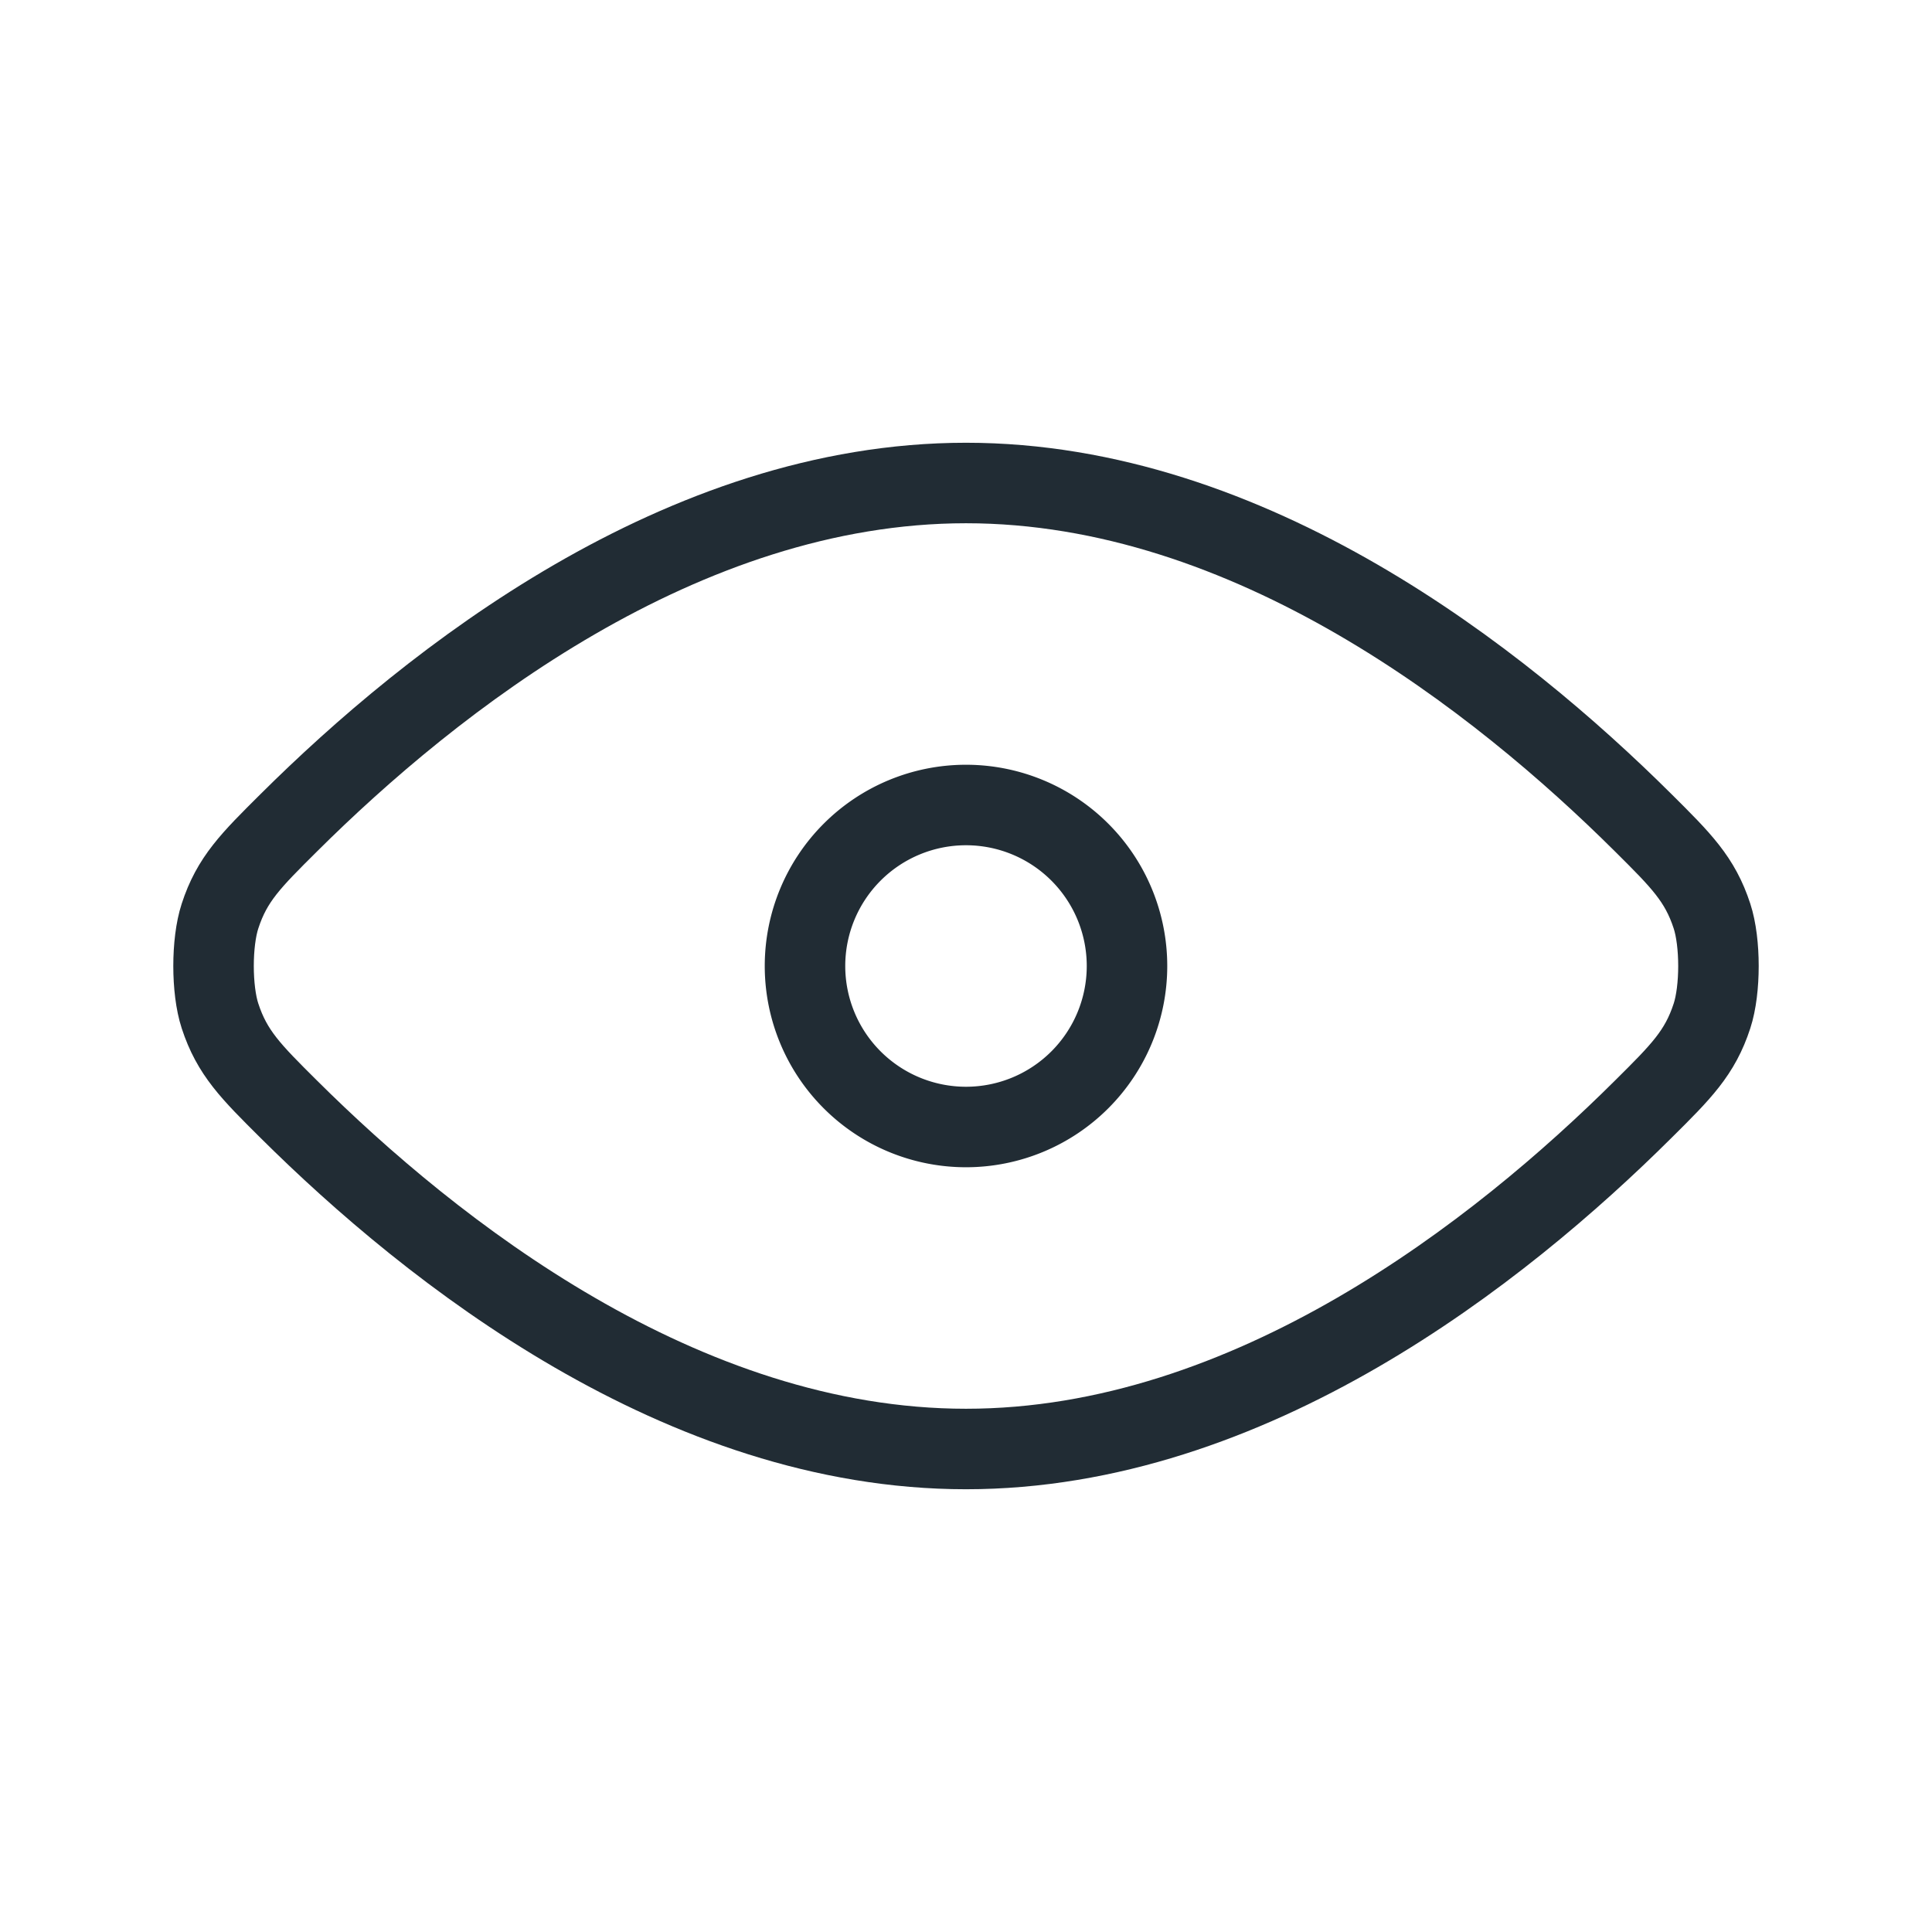
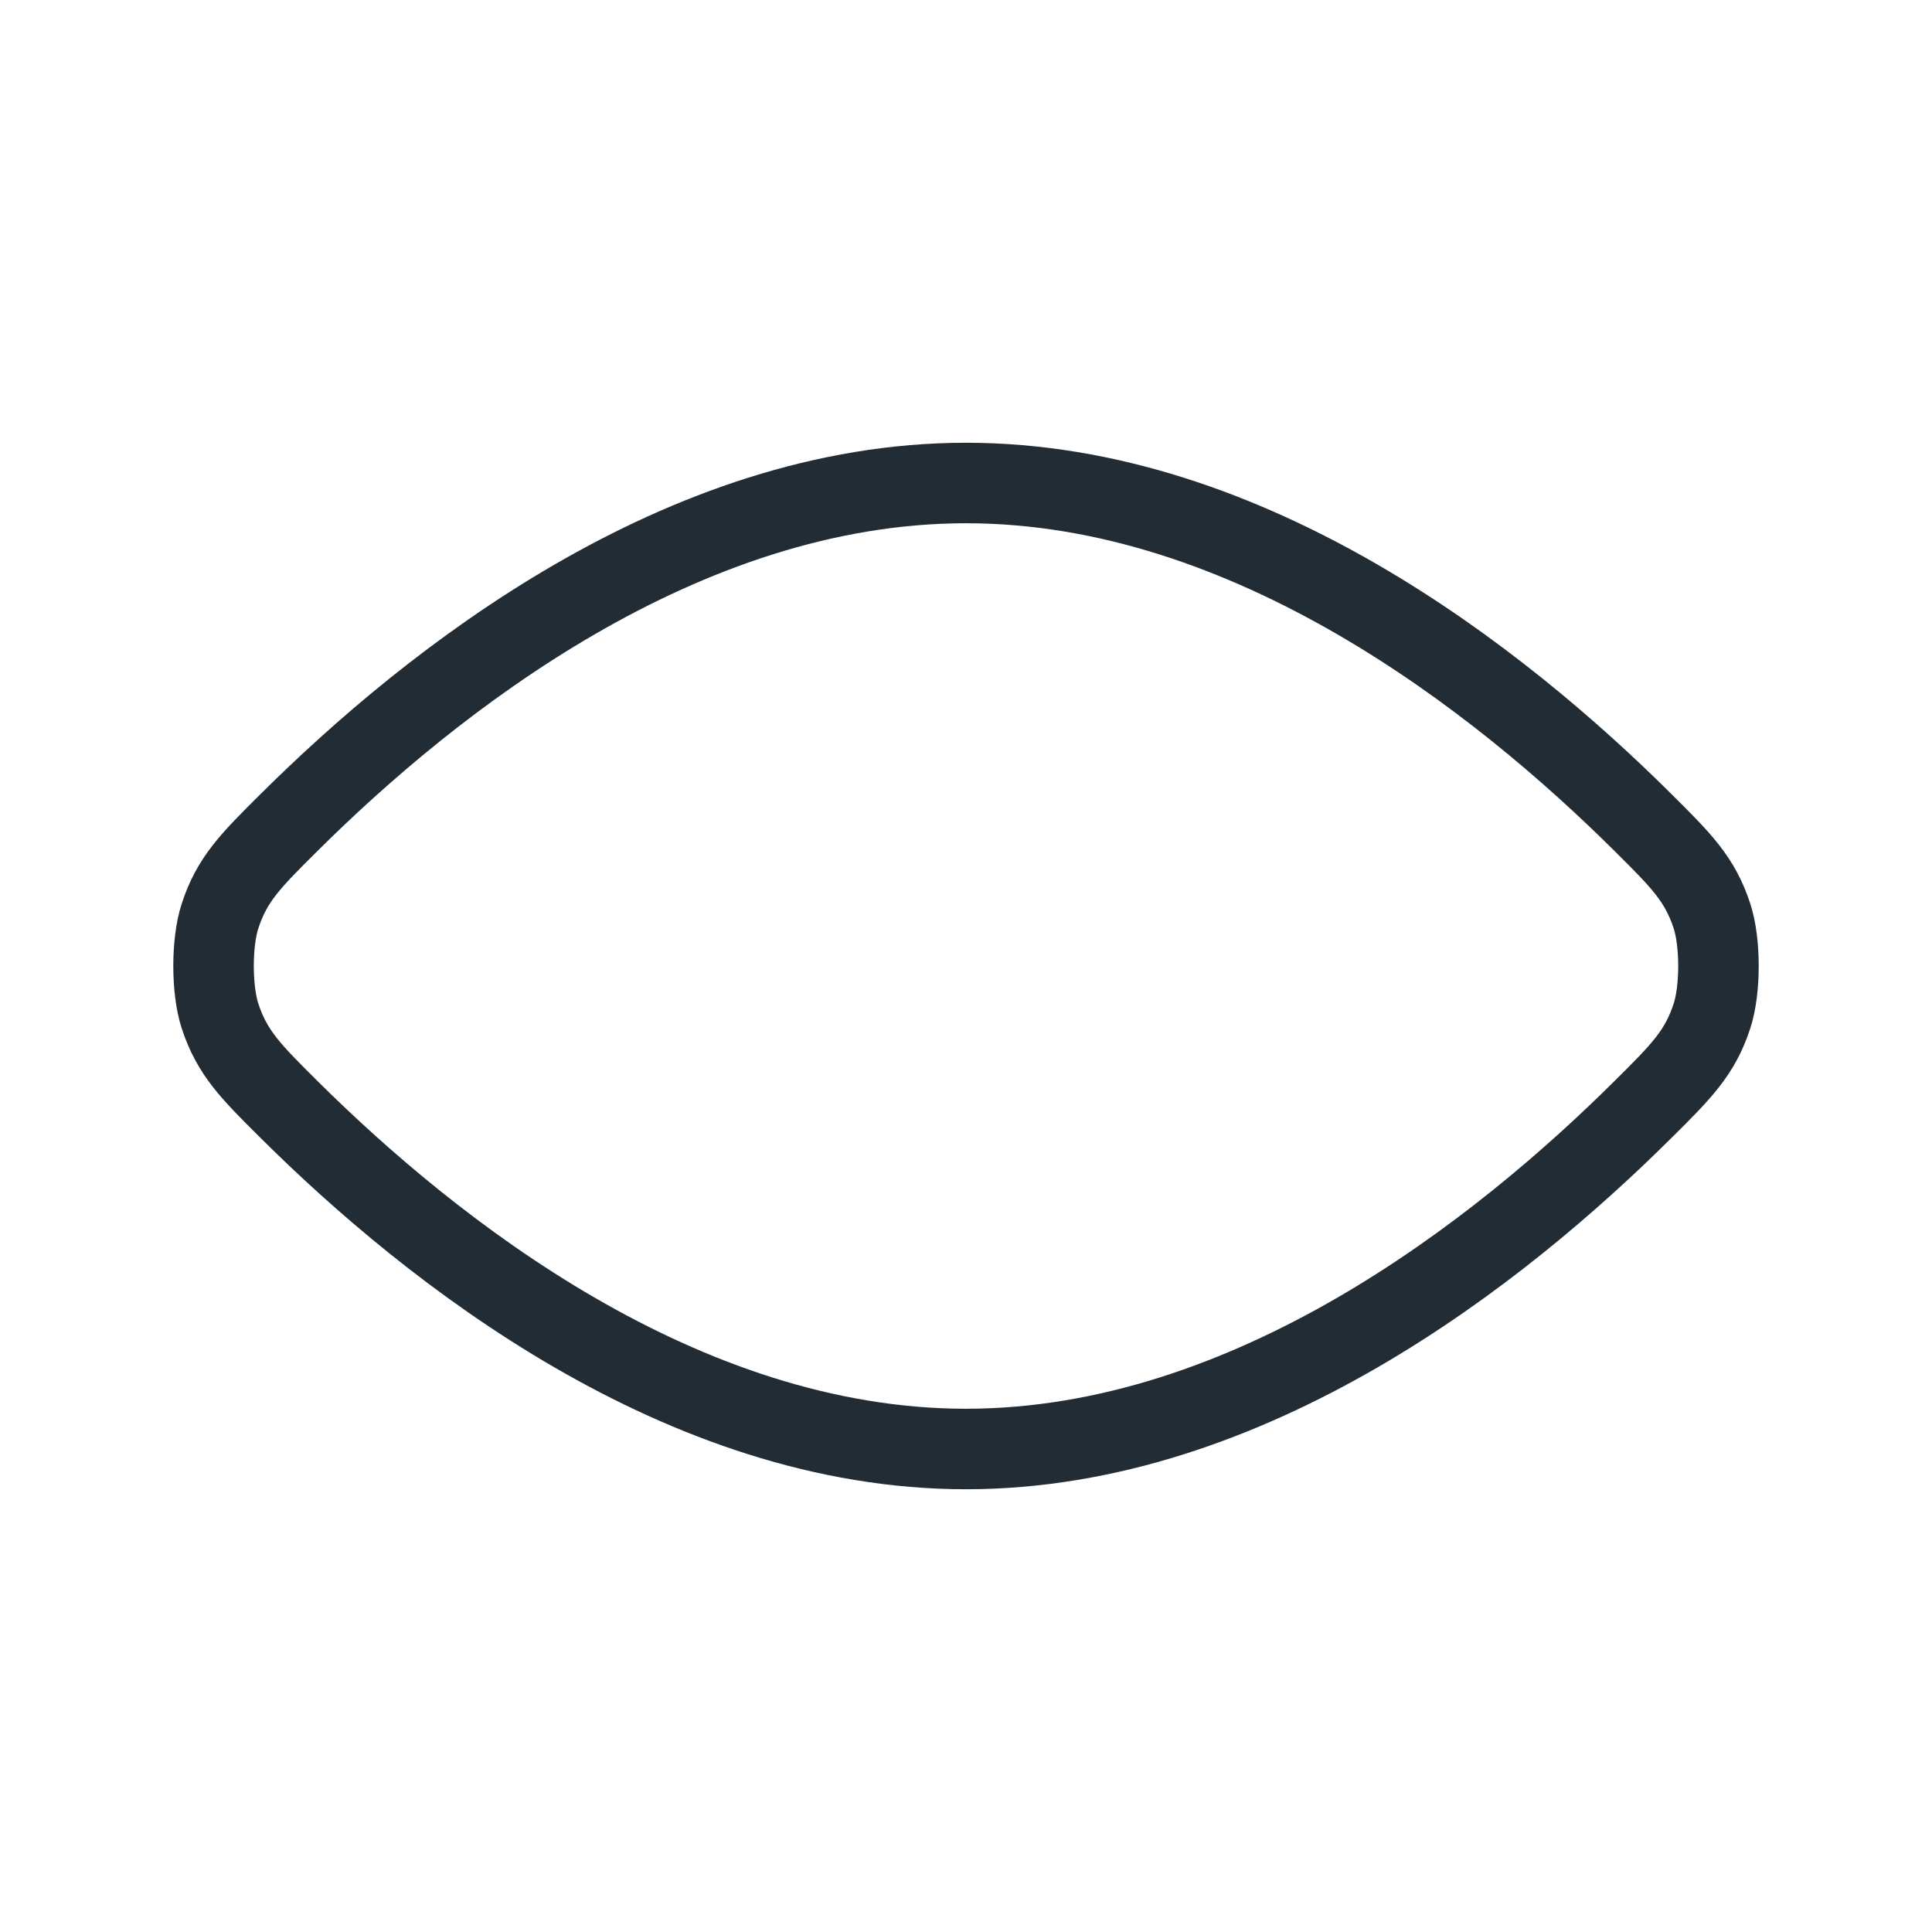
<svg xmlns="http://www.w3.org/2000/svg" width="24" height="24" fill="none">
  <path d="M3.587 13.779C5.367 15.548 8.47 18 12 18c3.53 0 6.634-2.452 8.413-4.221l.001-.001c.47-.466.704-.7.853-1.158.107-.327.107-.913 0-1.24-.149-.458-.384-.692-.853-1.158h0C18.633 8.451 15.53 6 12 6c-3.53 0-6.634 2.452-8.413 4.221-.47.467-.705.7-.854 1.159-.107.327-.107.913 0 1.24.15.459.384.692.854 1.159h0z" stroke="#212C34" stroke-linecap="round" stroke-linejoin="round" />
-   <path d="M10 12a2 2 0 104 0 2 2 0 00-4 0z" stroke="#212C34" stroke-linecap="round" stroke-linejoin="round" />
</svg>